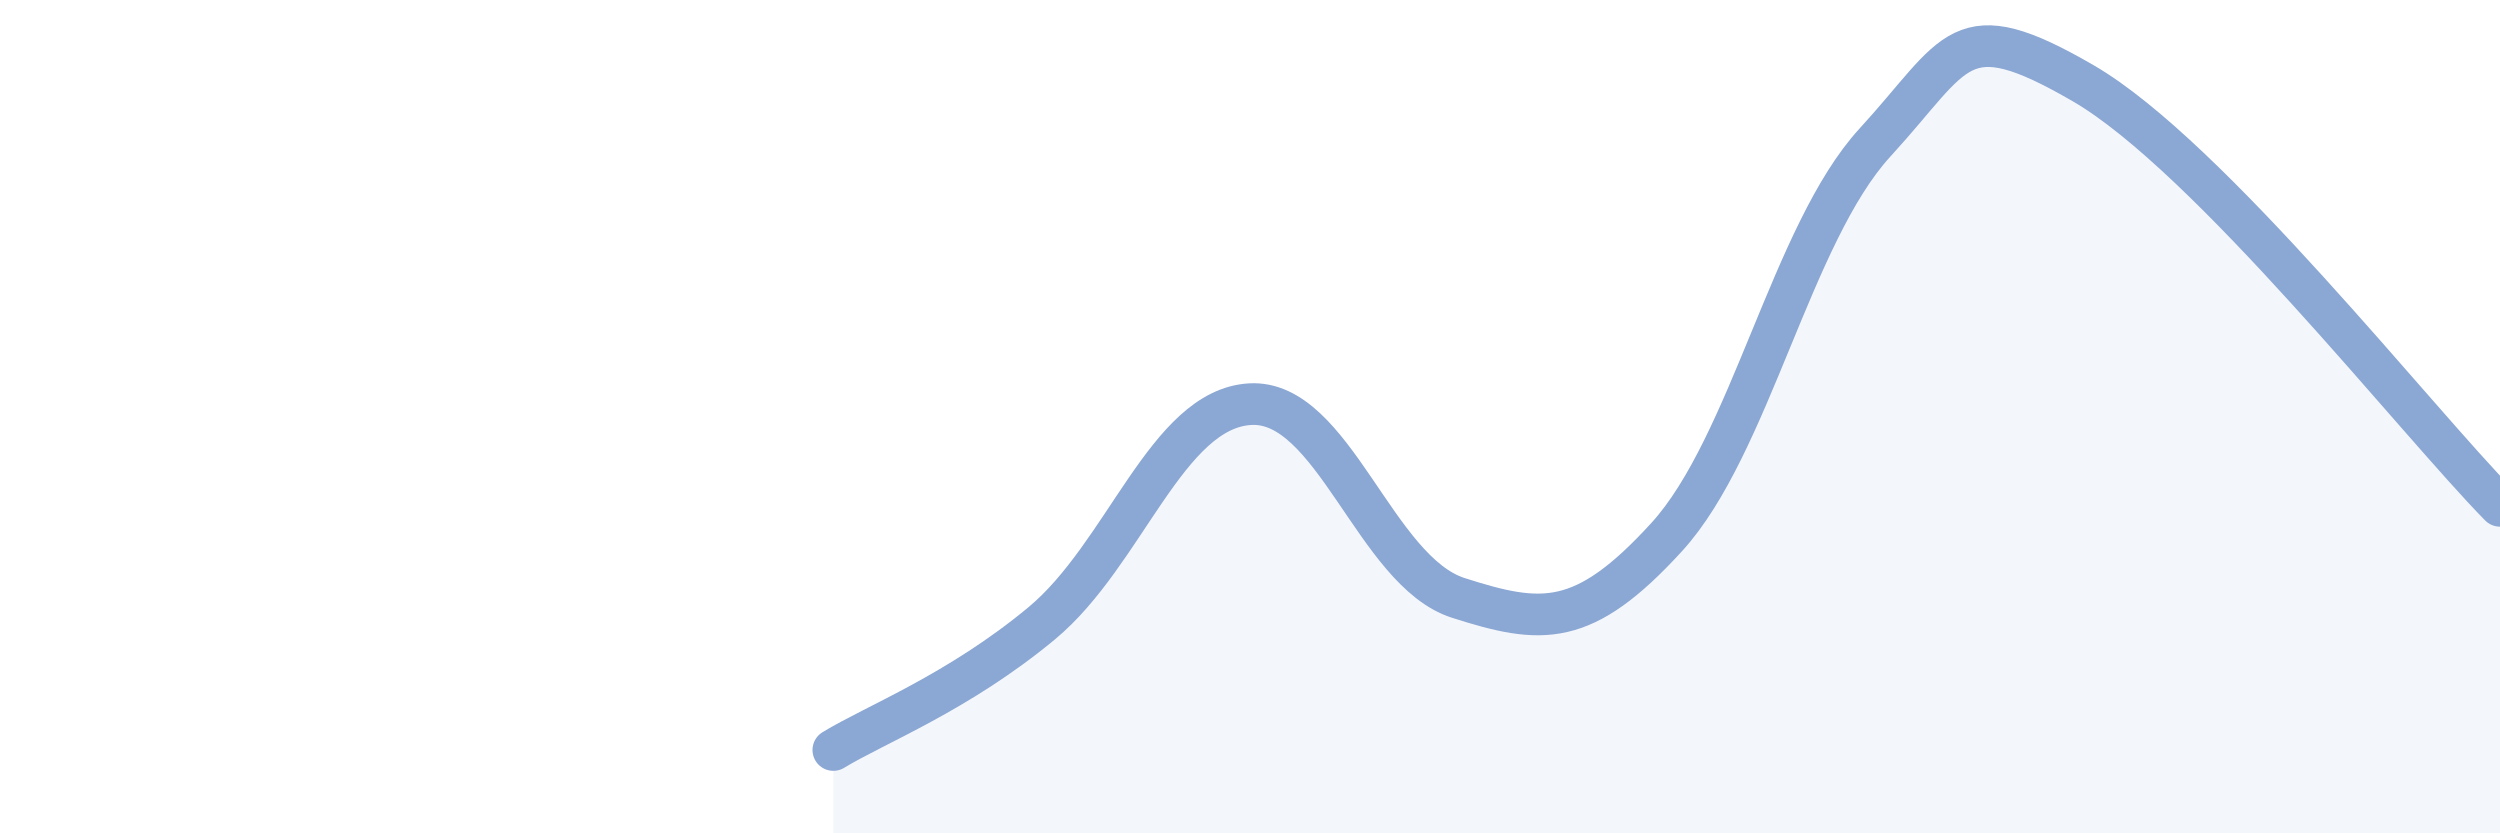
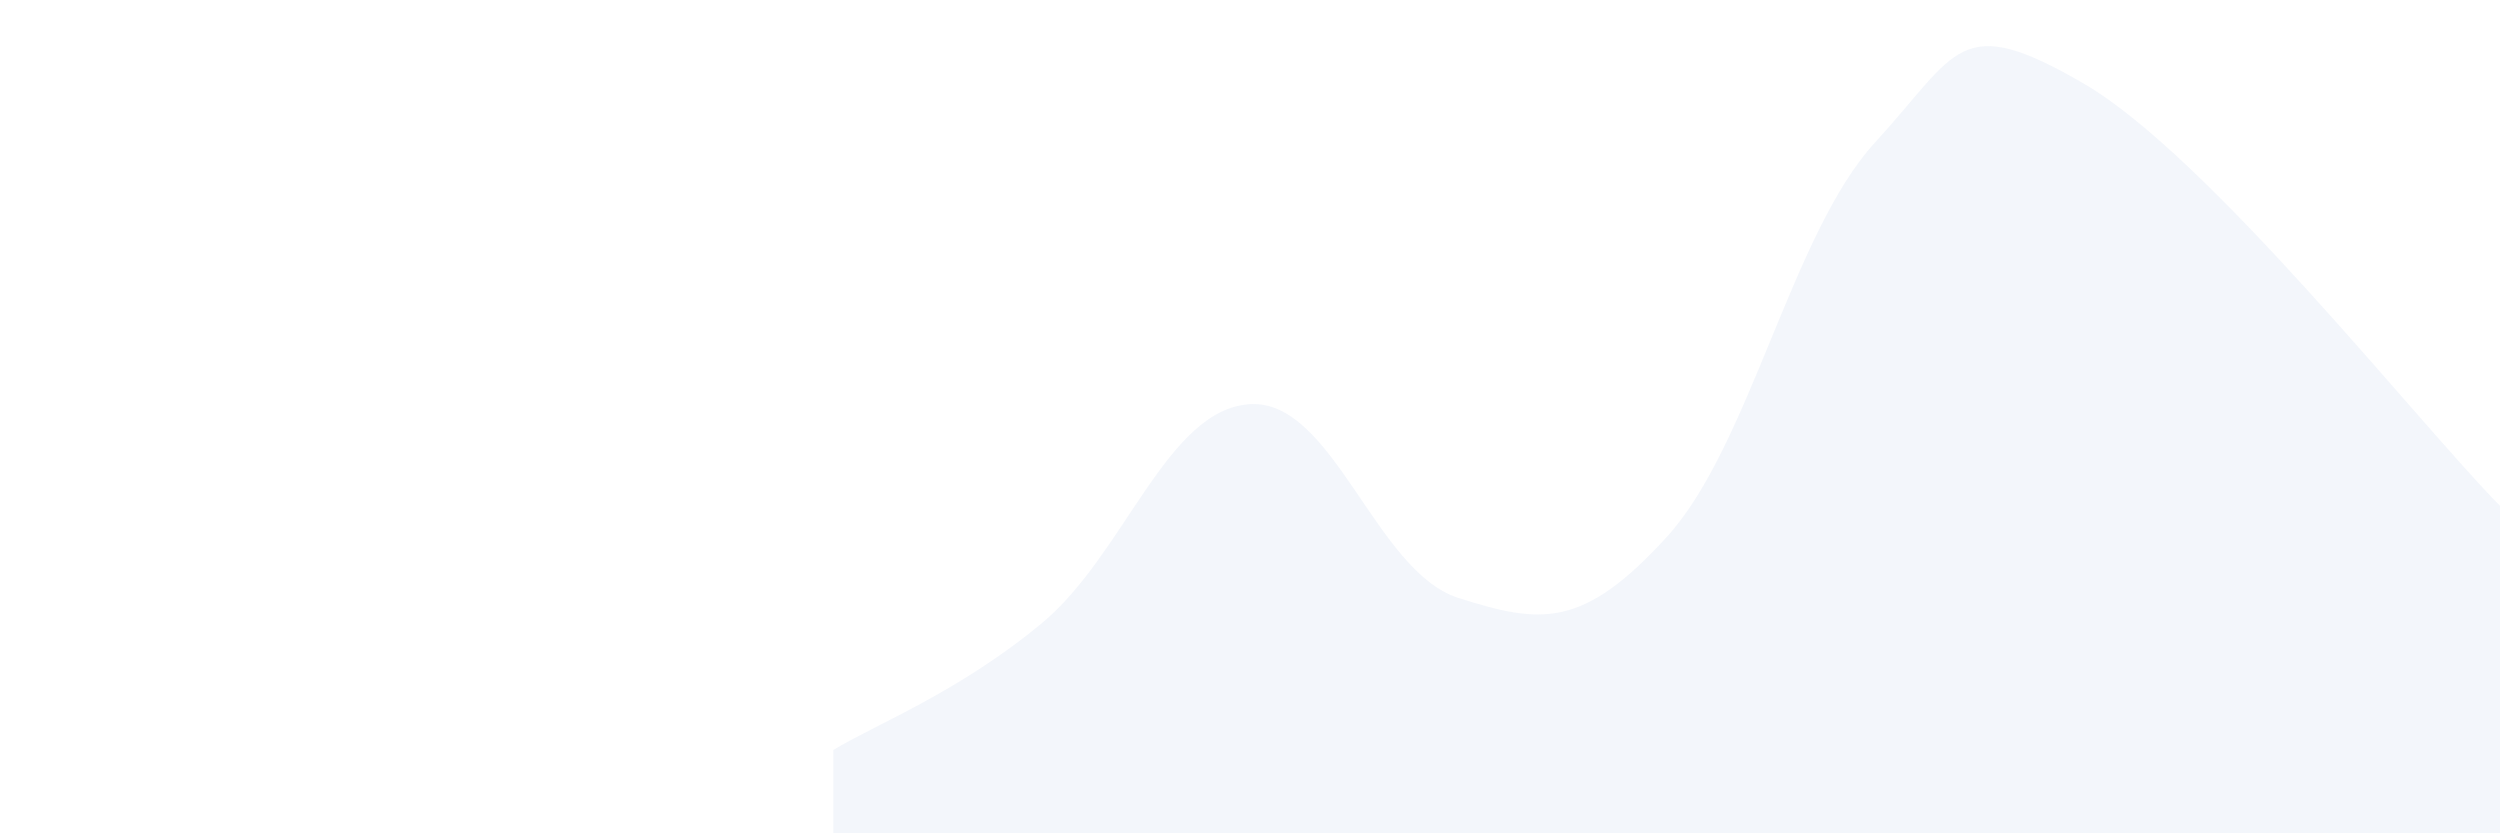
<svg xmlns="http://www.w3.org/2000/svg" width="60" height="20" viewBox="0 0 60 20">
  <path d="M 20,18 C 21,17.39 23,16.62 25,14.96 C 27,13.3 28,9.82 30,9.7 C 32,9.58 33,13.71 35,14.35 C 37,14.99 38,15.08 40,12.89 C 42,10.7 43,5.6 45,3.42 C 47,1.24 47,0.26 50,2 C 53,3.74 58,10.11 60,12.14L60 20L20 20Z" fill="#8ba7d3" opacity="0.1" stroke-linecap="round" stroke-linejoin="round" />
-   <path d="M 20,18 C 21,17.39 23,16.62 25,14.96 C 27,13.3 28,9.82 30,9.7 C 32,9.58 33,13.71 35,14.35 C 37,14.99 38,15.08 40,12.89 C 42,10.7 43,5.6 45,3.42 C 47,1.24 47,0.26 50,2 C 53,3.74 58,10.11 60,12.14" stroke="#8ba7d3" stroke-width="1" fill="none" stroke-linecap="round" stroke-linejoin="round" />
</svg>